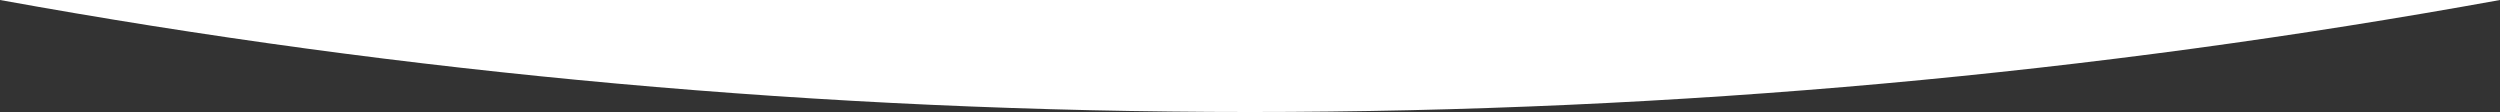
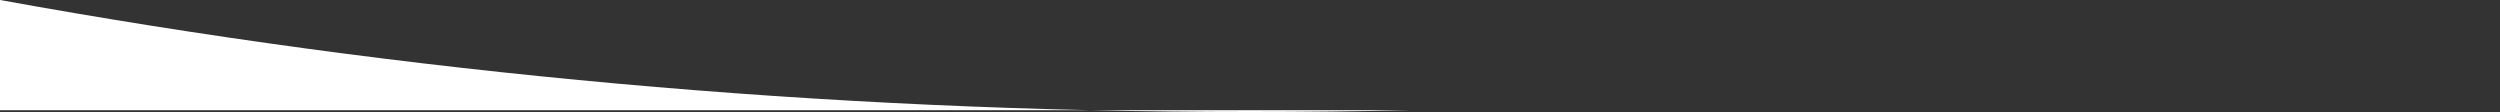
<svg xmlns="http://www.w3.org/2000/svg" id="Layer_1" viewBox="0 0 1920 86.02">
  <rect x="0" y="0" width="1920" height="86.02" fill="#333333" stroke="none" />
  <defs>
    <style>.cls-1{fill:#fff;isolation:isolate;}</style>
  </defs>
-   <path id="Subtraction_2" class="cls-1" d="m0,0c38.8,7.04,78.24,13.74,117.22,19.92,39.16,6.2,78.89,12.04,118.08,17.36,39.34,5.34,79.34,10.31,118.9,14.77,39.7,4.48,79.97,8.57,119.69,12.15,39.83,3.59,80.36,6.79,120.46,9.5,40.15,2.71,80.92,5.01,121.19,6.82,40.38,1.82,81.39,3.2,121.89,4.12,40.61.91,81.85,1.38,122.57,1.38s81.96-.46,122.57-1.38c40.51-.91,81.52-2.3,121.89-4.12,40.27-1.81,81.04-4.11,121.19-6.82,40.02-2.71,80.54-5.9,120.46-9.5,39.81-3.59,80.08-7.68,119.69-12.15,39.45-4.45,79.45-9.42,118.9-14.77,39.31-5.33,79.03-11.17,118.07-17.36,38.95-6.17,78.39-12.88,117.22-19.92H0Z" />
+   <path id="Subtraction_2" class="cls-1" d="m0,0c38.8,7.04,78.24,13.74,117.22,19.92,39.16,6.2,78.89,12.04,118.08,17.36,39.34,5.34,79.34,10.31,118.9,14.77,39.7,4.48,79.97,8.57,119.69,12.15,39.83,3.59,80.36,6.79,120.46,9.5,40.15,2.71,80.92,5.01,121.19,6.82,40.38,1.82,81.39,3.2,121.89,4.12,40.61.91,81.85,1.38,122.57,1.38s81.96-.46,122.57-1.38H0Z" />
</svg>